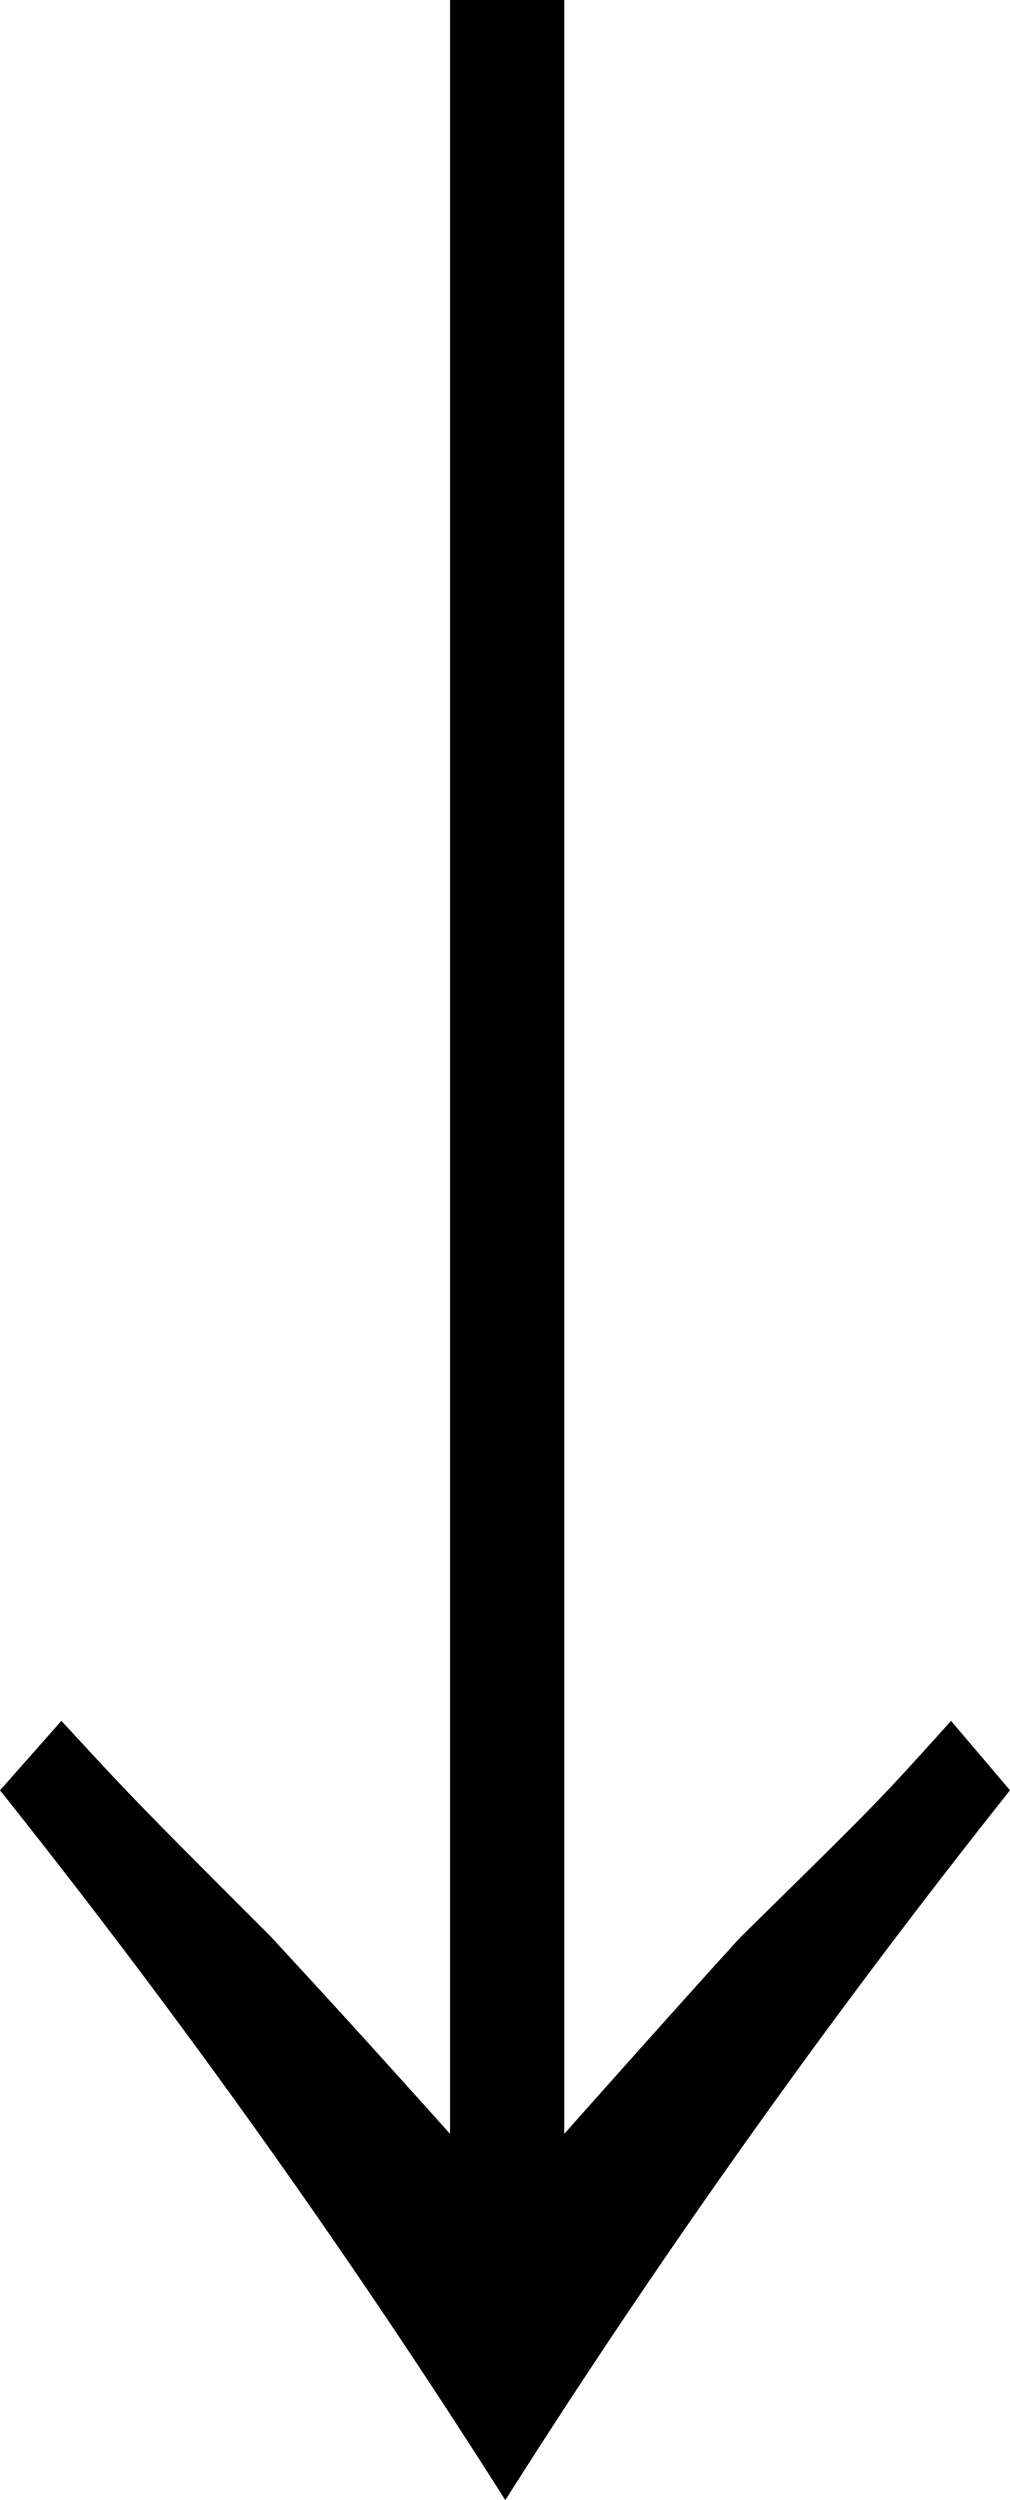
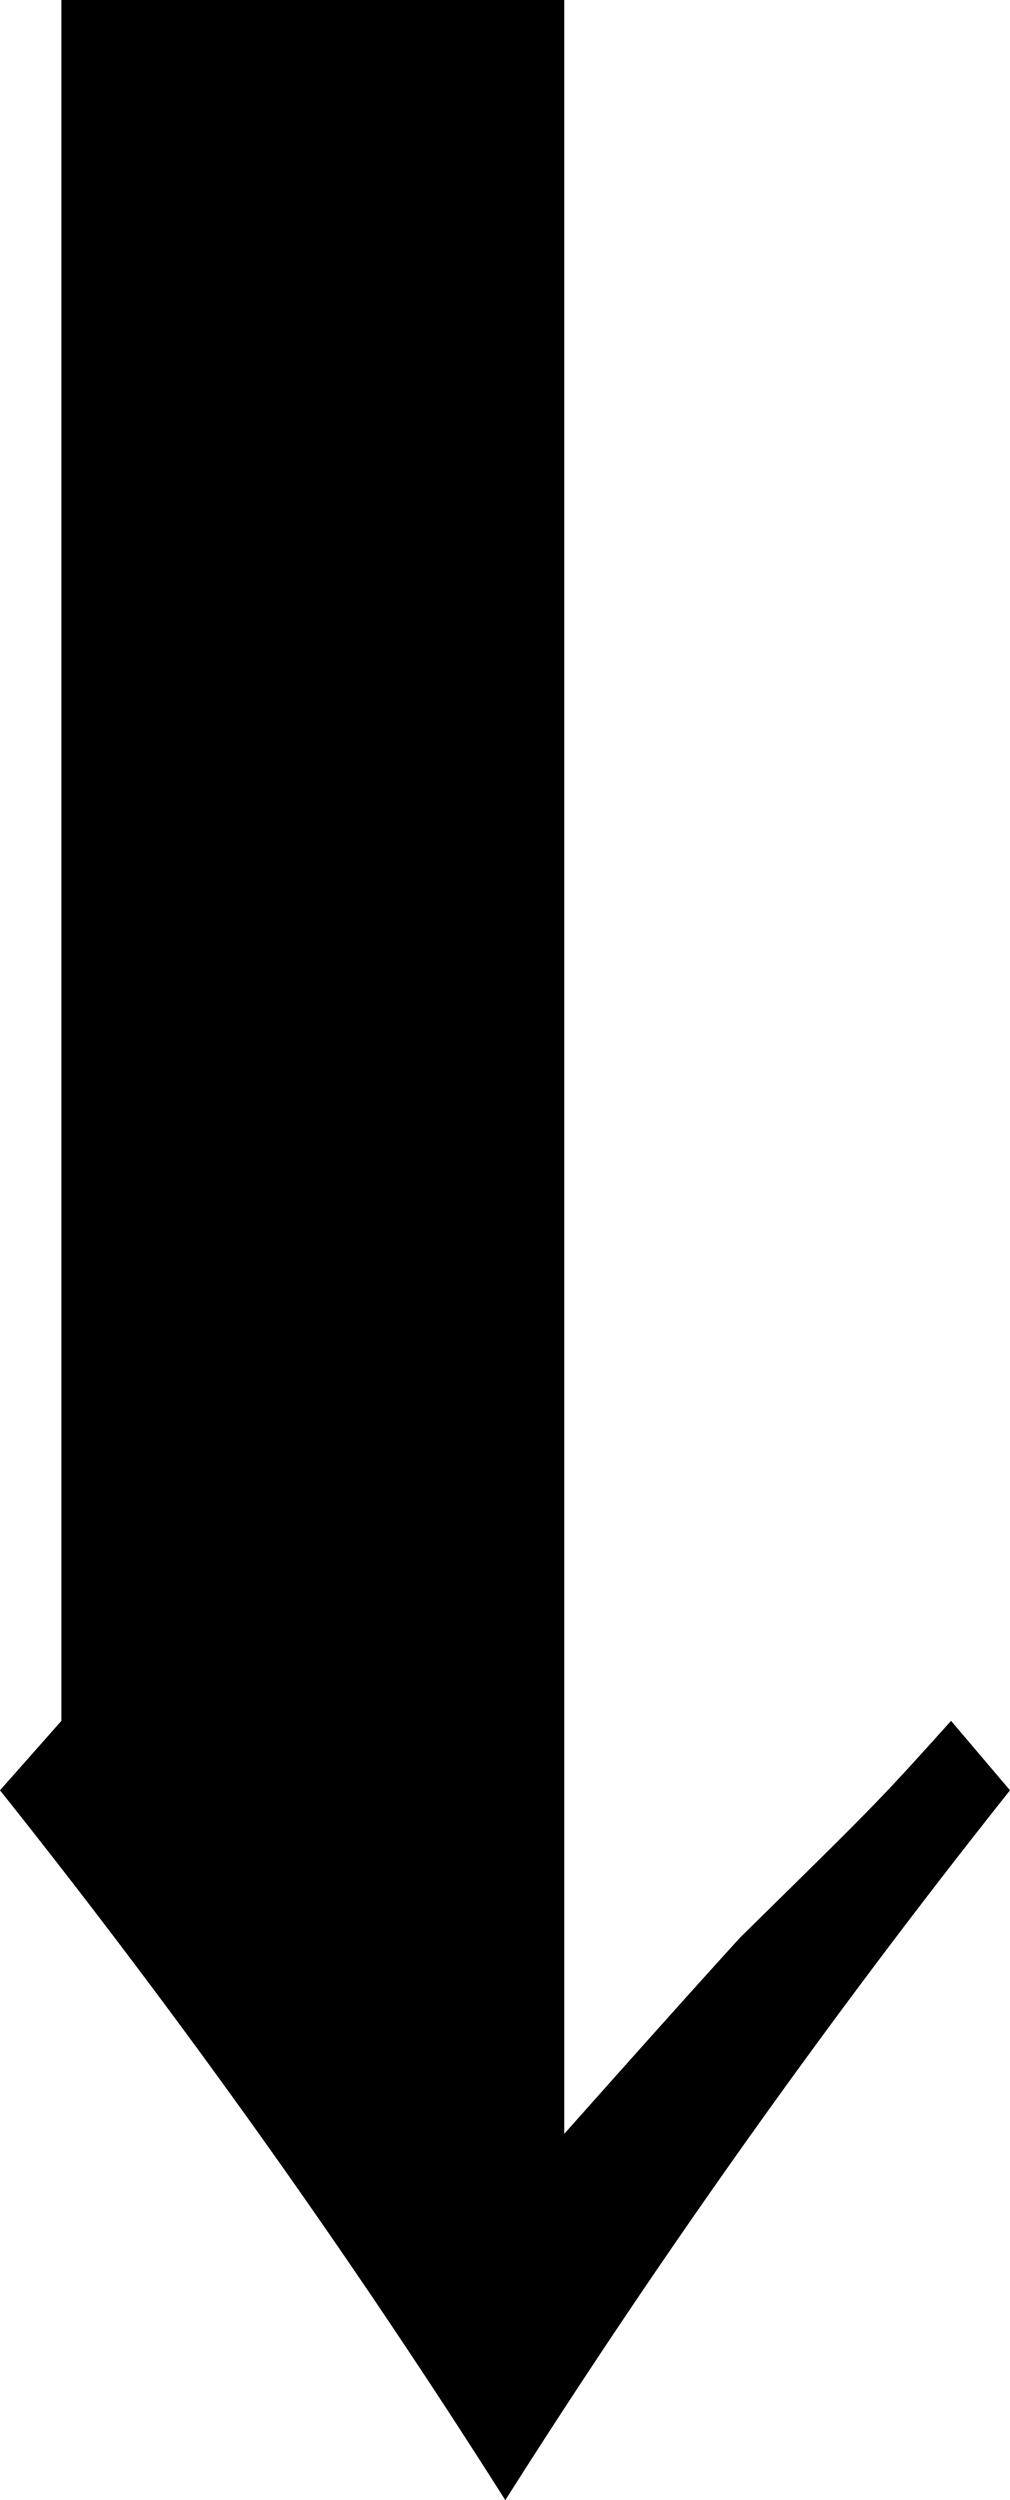
<svg xmlns="http://www.w3.org/2000/svg" width="16.45" height="40.68" viewBox="0 0 16.45 40.68">
  <g id="レイヤー_2" data-name="レイヤー 2">
    <g id="レイヤー_1-2" data-name="レイヤー 1">
-       <path d="M16.45,29.13A133.29,133.29,0,0,0,8.23,40.68,131.45,131.45,0,0,0,0,29.13L1,28c1.21,1.31,1.21,1.31,3.42,3.52.41.45,1.09,1.17,2.91,3.2V0H9.19V34.72c1.78-2,2.46-2.75,2.87-3.2,2.25-2.21,2.25-2.21,3.43-3.52Z" />
+       <path d="M16.45,29.13A133.29,133.29,0,0,0,8.23,40.68,131.45,131.45,0,0,0,0,29.13L1,28V0H9.19V34.72c1.78-2,2.46-2.75,2.87-3.2,2.25-2.21,2.25-2.21,3.43-3.52Z" />
    </g>
  </g>
</svg>